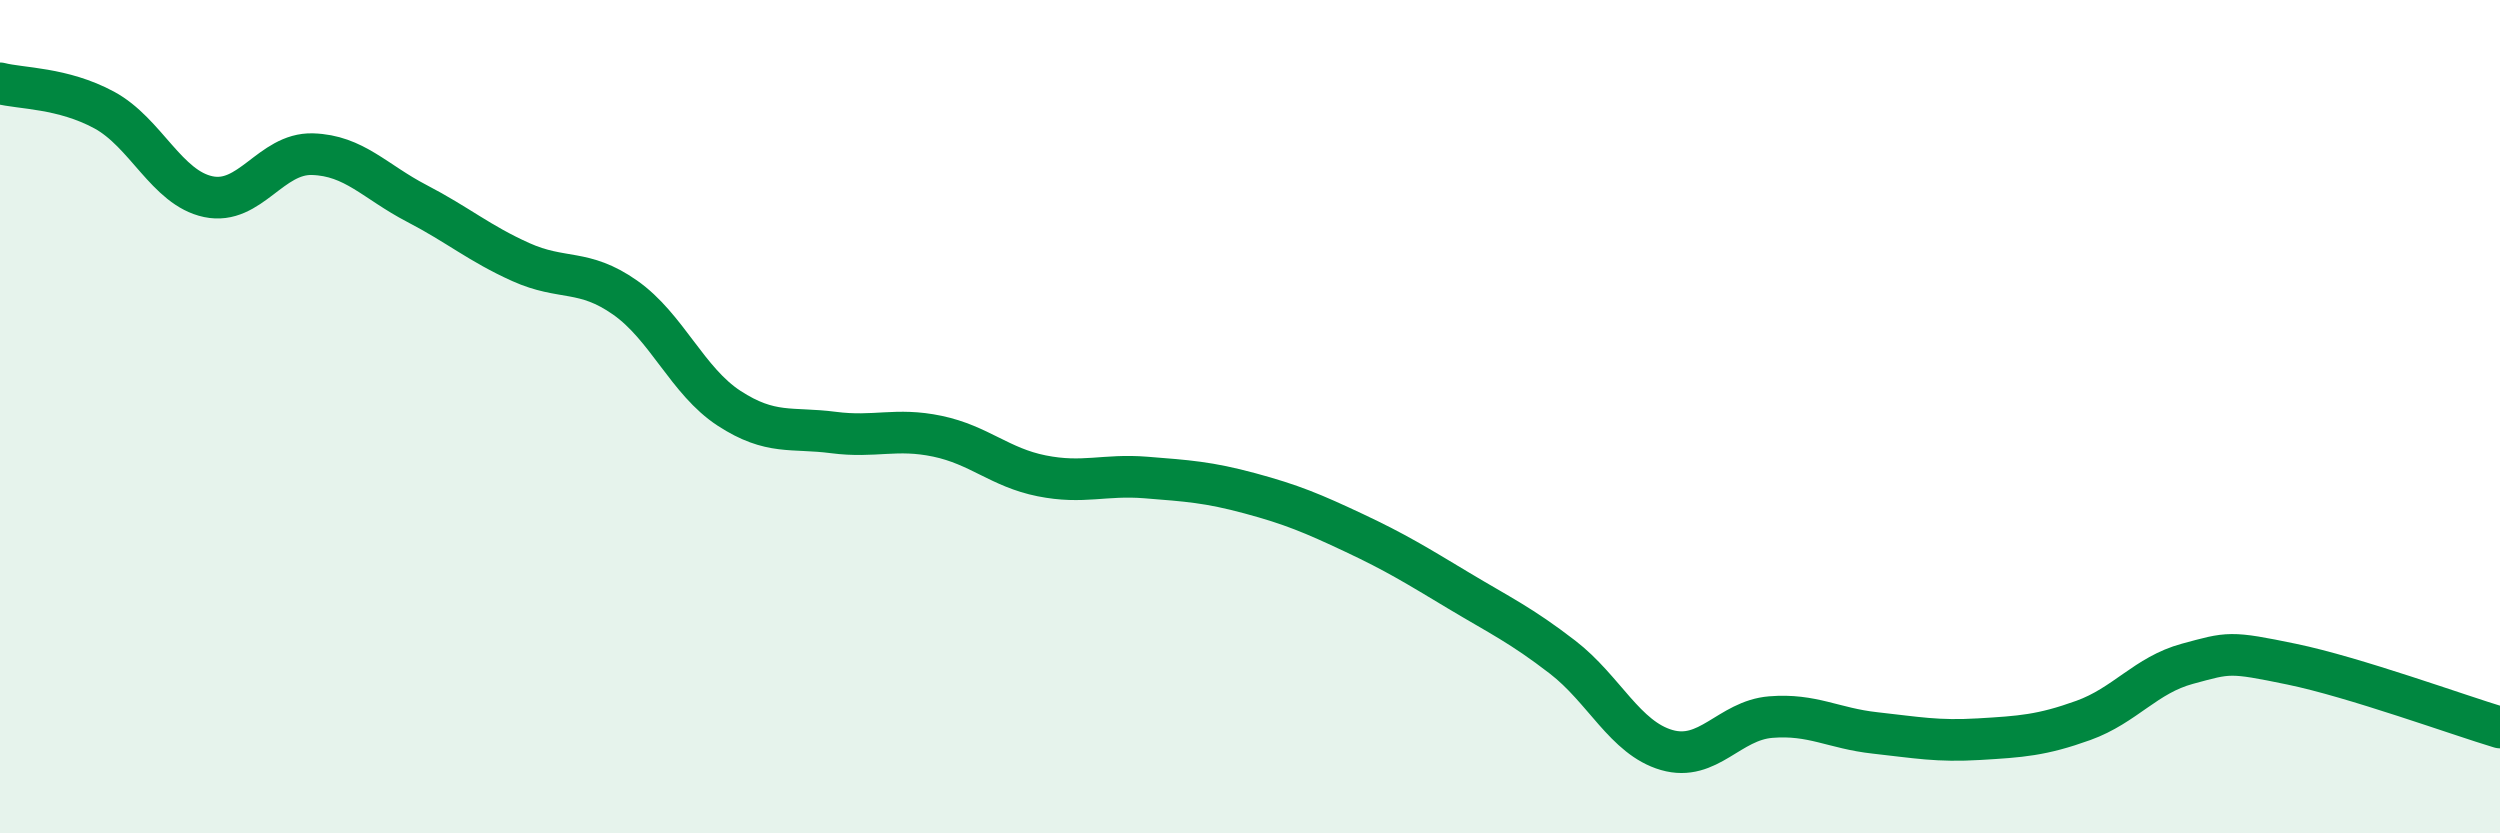
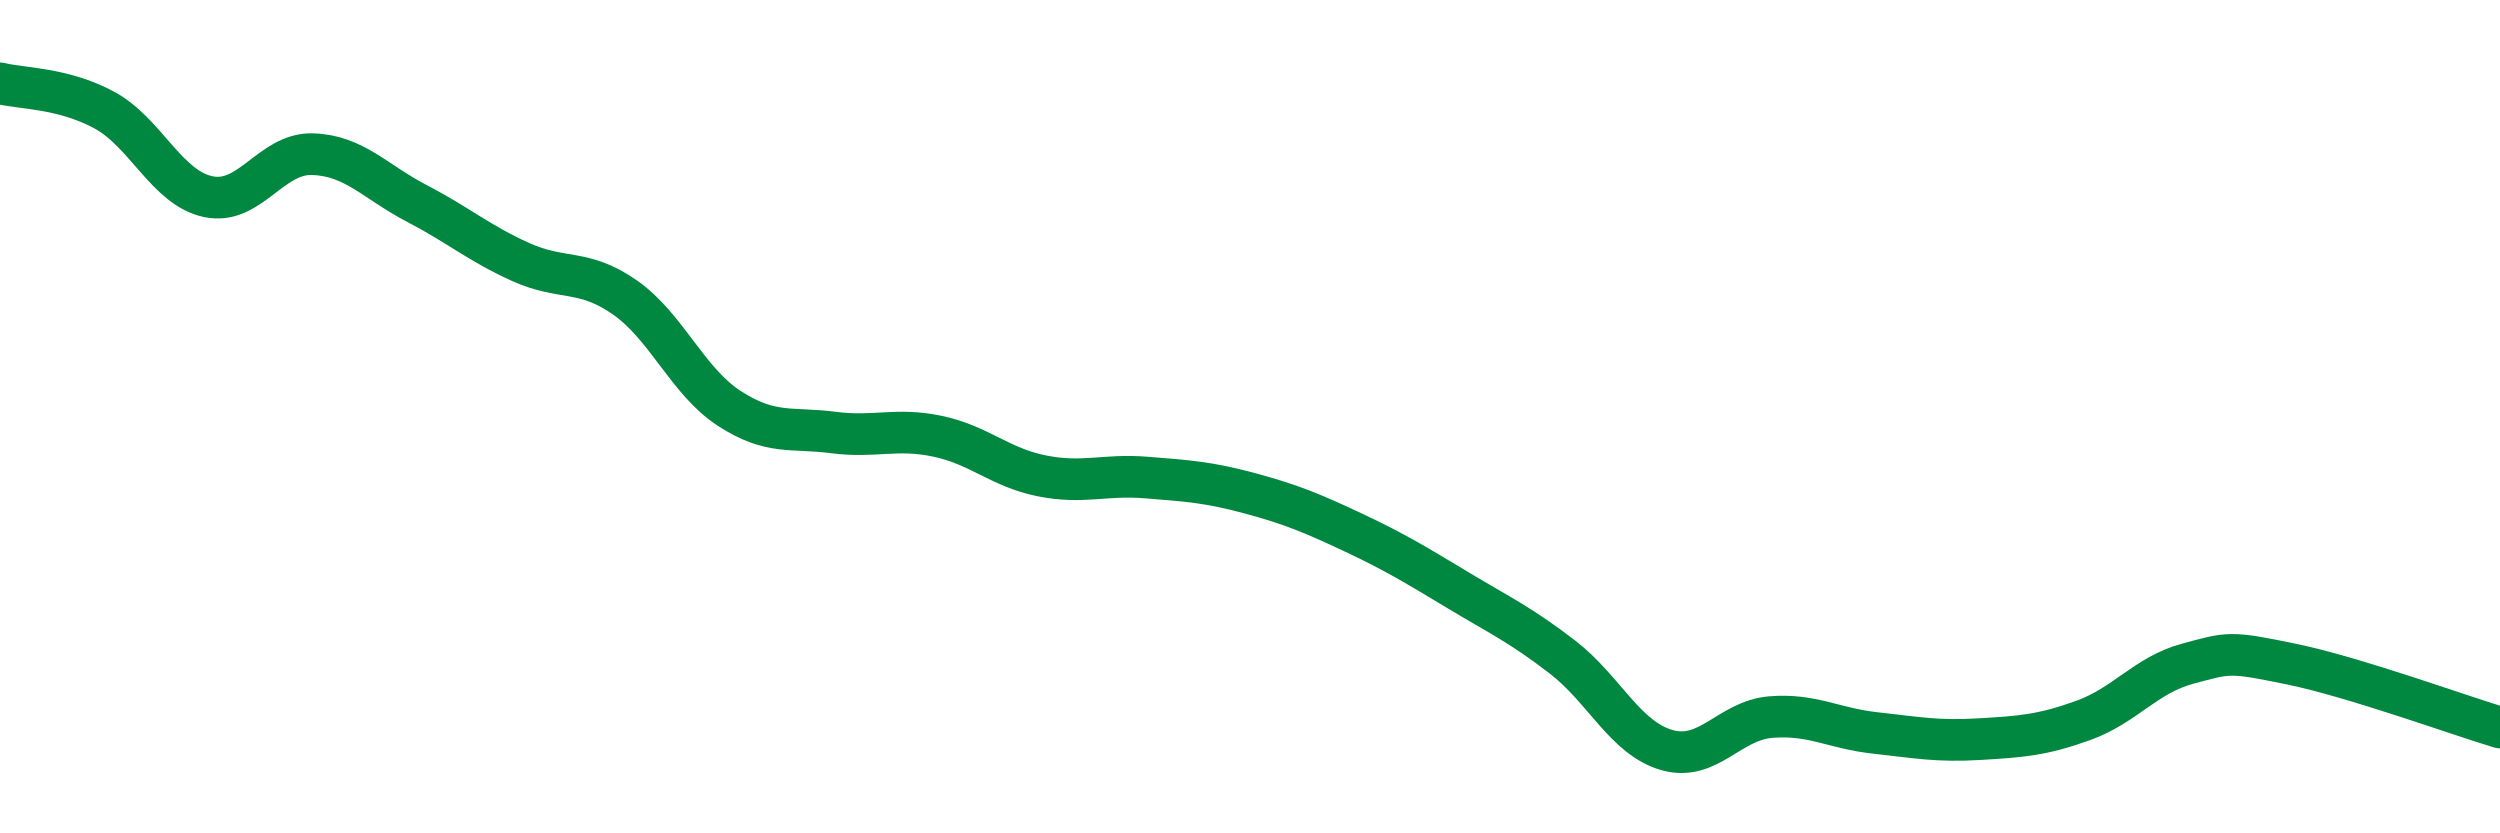
<svg xmlns="http://www.w3.org/2000/svg" width="60" height="20" viewBox="0 0 60 20">
-   <path d="M 0,2 C 0.5,2.13 1.5,2.1 2.5,2.64 C 3.5,3.18 4,4.51 5,4.72 C 6,4.93 6.5,3.67 7.5,3.7 C 8.5,3.73 9,4.36 10,4.88 C 11,5.4 11.5,5.84 12.5,6.29 C 13.5,6.74 14,6.44 15,7.14 C 16,7.84 16.5,9.15 17.5,9.8 C 18.5,10.45 19,10.25 20,10.38 C 21,10.51 21.5,10.26 22.5,10.47 C 23.5,10.68 24,11.22 25,11.42 C 26,11.62 26.5,11.38 27.5,11.46 C 28.5,11.54 29,11.57 30,11.84 C 31,12.11 31.5,12.32 32.5,12.79 C 33.5,13.26 34,13.57 35,14.17 C 36,14.77 36.5,15 37.5,15.77 C 38.5,16.54 39,17.71 40,18 C 41,18.29 41.5,17.29 42.5,17.21 C 43.5,17.13 44,17.48 45,17.59 C 46,17.7 46.5,17.8 47.5,17.74 C 48.5,17.68 49,17.65 50,17.29 C 51,16.93 51.5,16.2 52.5,15.93 C 53.5,15.66 53.5,15.63 55,15.94 C 56.5,16.25 59,17.16 60,17.46L60 20L0 20Z" fill="#008740" opacity="0.1" stroke-linecap="round" stroke-linejoin="round" />
  <path d="M 0,2 C 0.5,2.13 1.5,2.1 2.5,2.64 C 3.5,3.18 4,4.51 5,4.72 C 6,4.93 6.5,3.67 7.5,3.7 C 8.5,3.73 9,4.36 10,4.88 C 11,5.4 11.5,5.84 12.5,6.29 C 13.5,6.74 14,6.44 15,7.14 C 16,7.84 16.5,9.15 17.5,9.8 C 18.5,10.45 19,10.25 20,10.38 C 21,10.51 21.5,10.26 22.5,10.47 C 23.5,10.68 24,11.22 25,11.42 C 26,11.62 26.5,11.38 27.5,11.46 C 28.5,11.54 29,11.57 30,11.84 C 31,12.11 31.5,12.32 32.5,12.79 C 33.5,13.26 34,13.57 35,14.17 C 36,14.77 36.5,15 37.5,15.77 C 38.5,16.54 39,17.71 40,18 C 41,18.29 41.5,17.29 42.5,17.21 C 43.5,17.13 44,17.48 45,17.59 C 46,17.7 46.5,17.8 47.5,17.74 C 48.5,17.68 49,17.65 50,17.29 C 51,16.93 51.5,16.2 52.5,15.93 C 53.5,15.66 53.5,15.63 55,15.94 C 56.5,16.25 59,17.16 60,17.46" stroke="#008740" stroke-width="1" fill="none" stroke-linecap="round" stroke-linejoin="round" />
</svg>